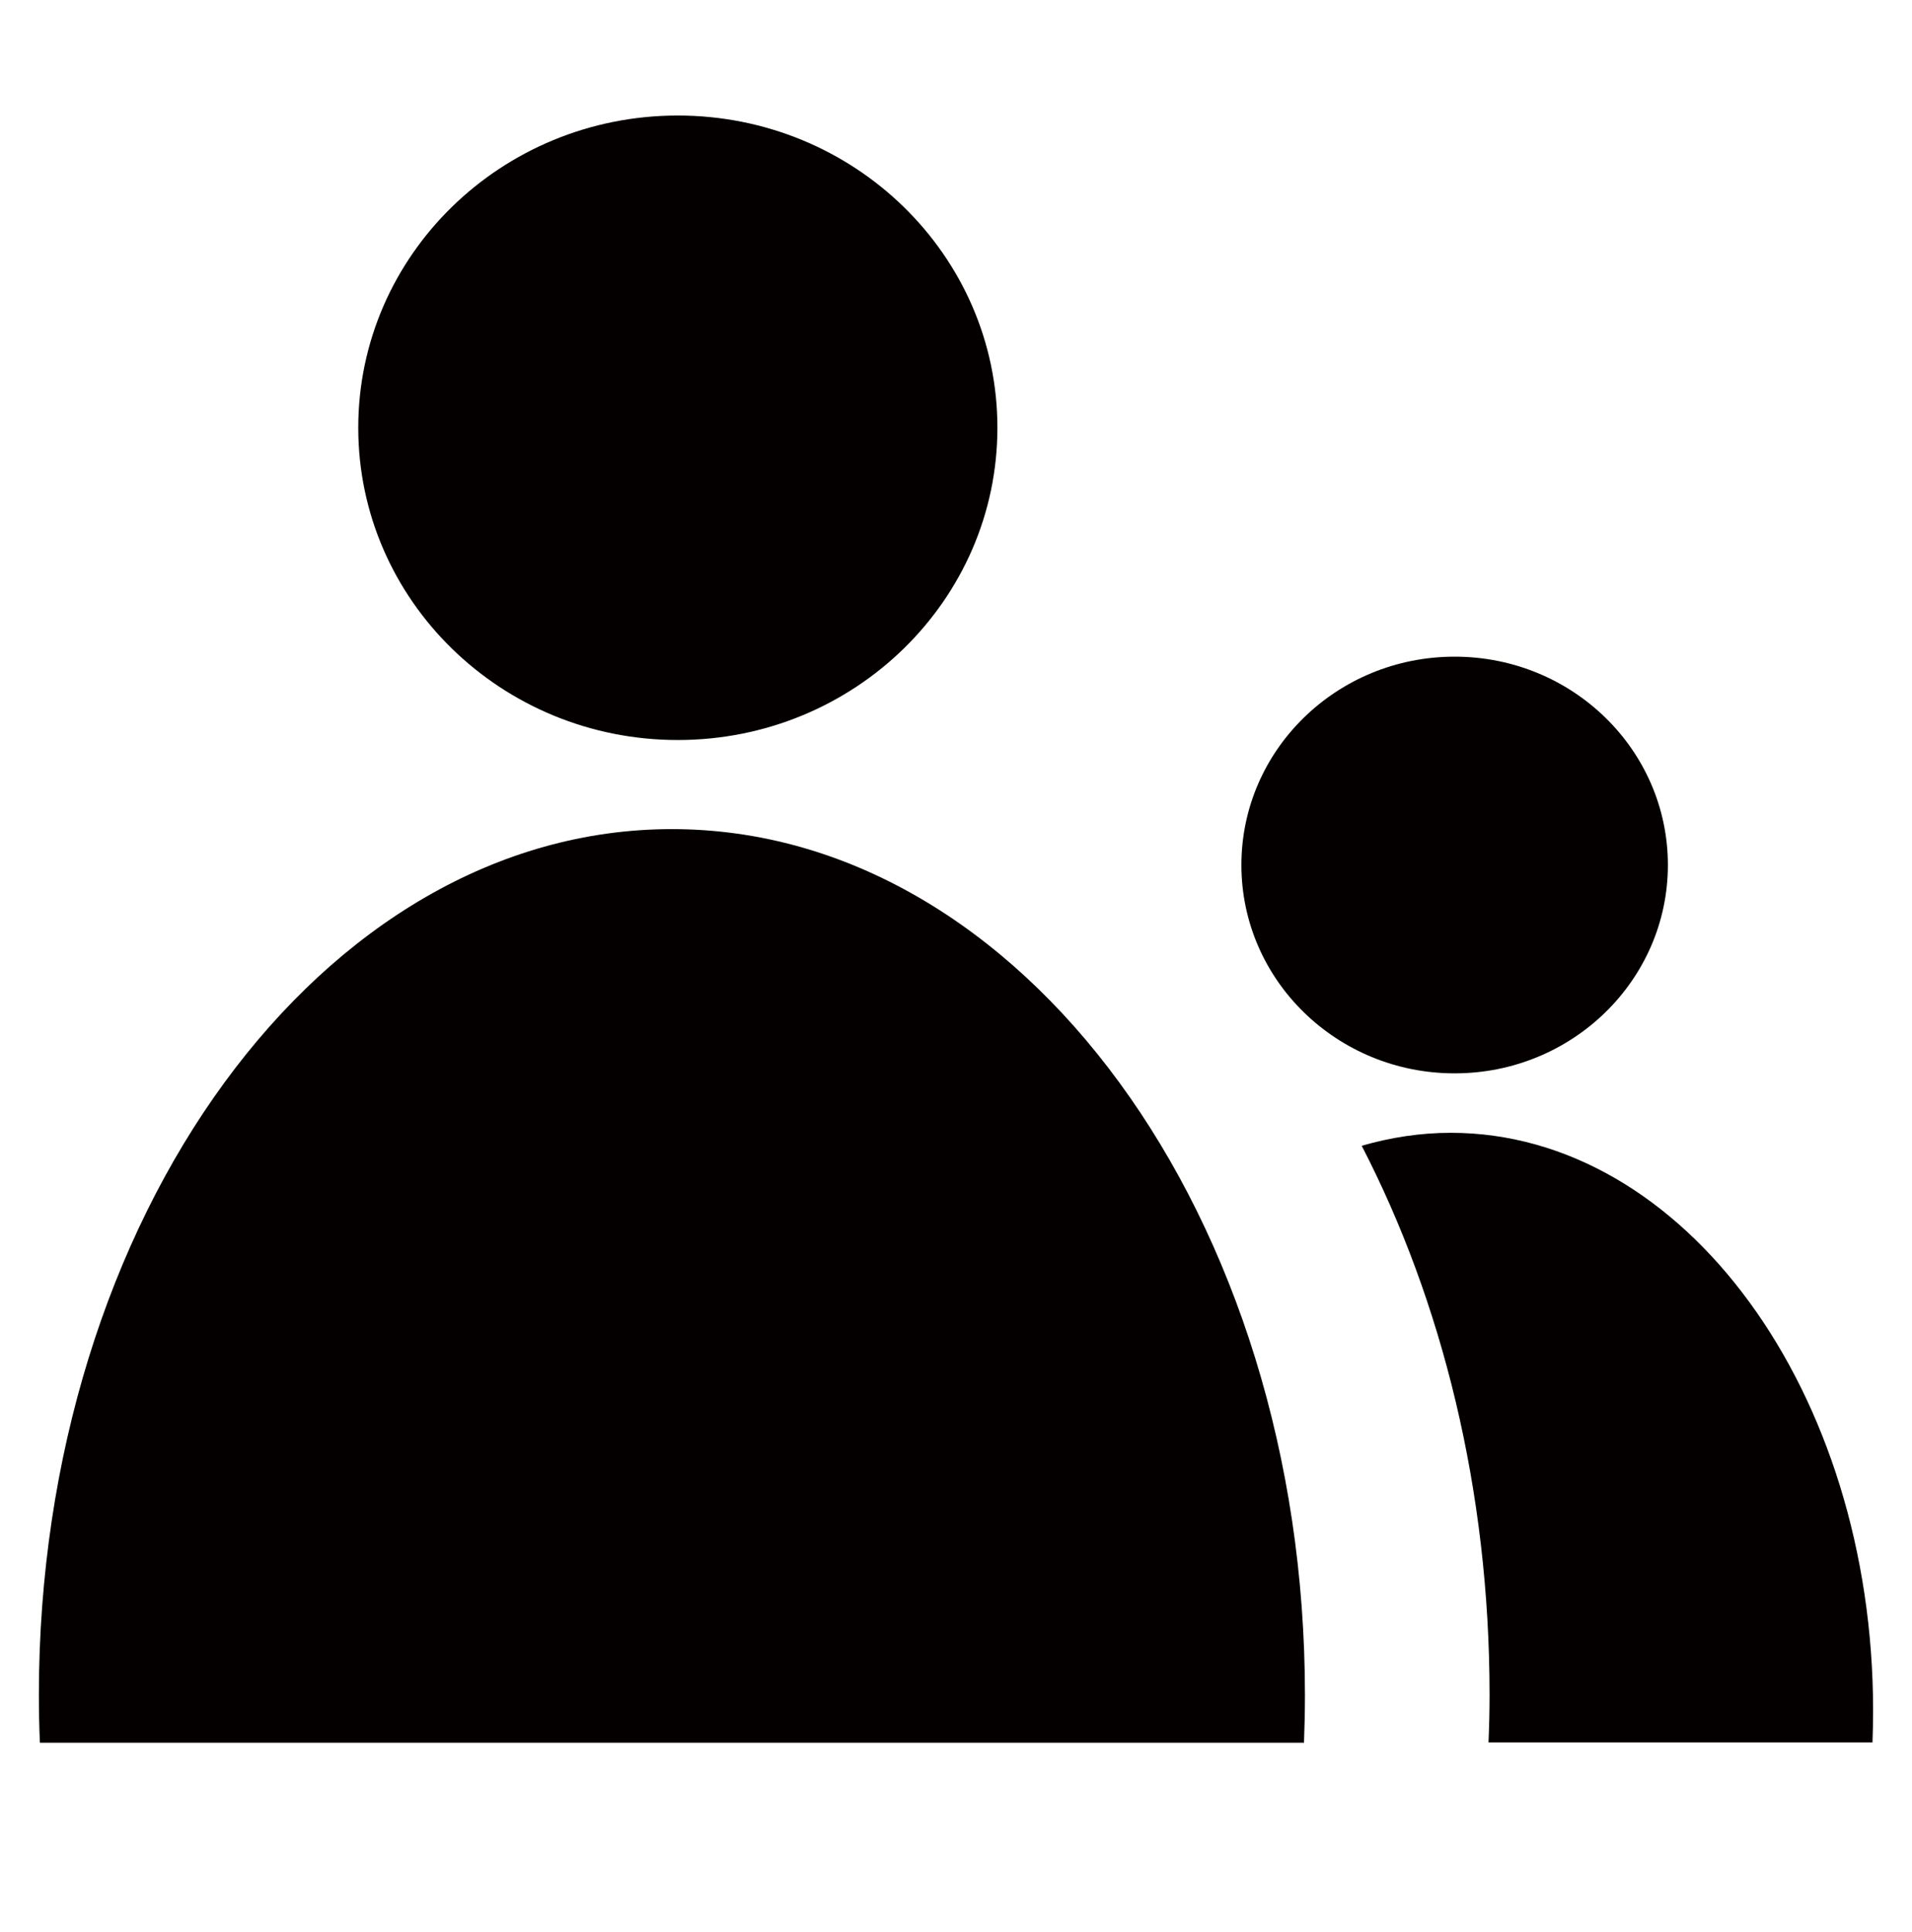
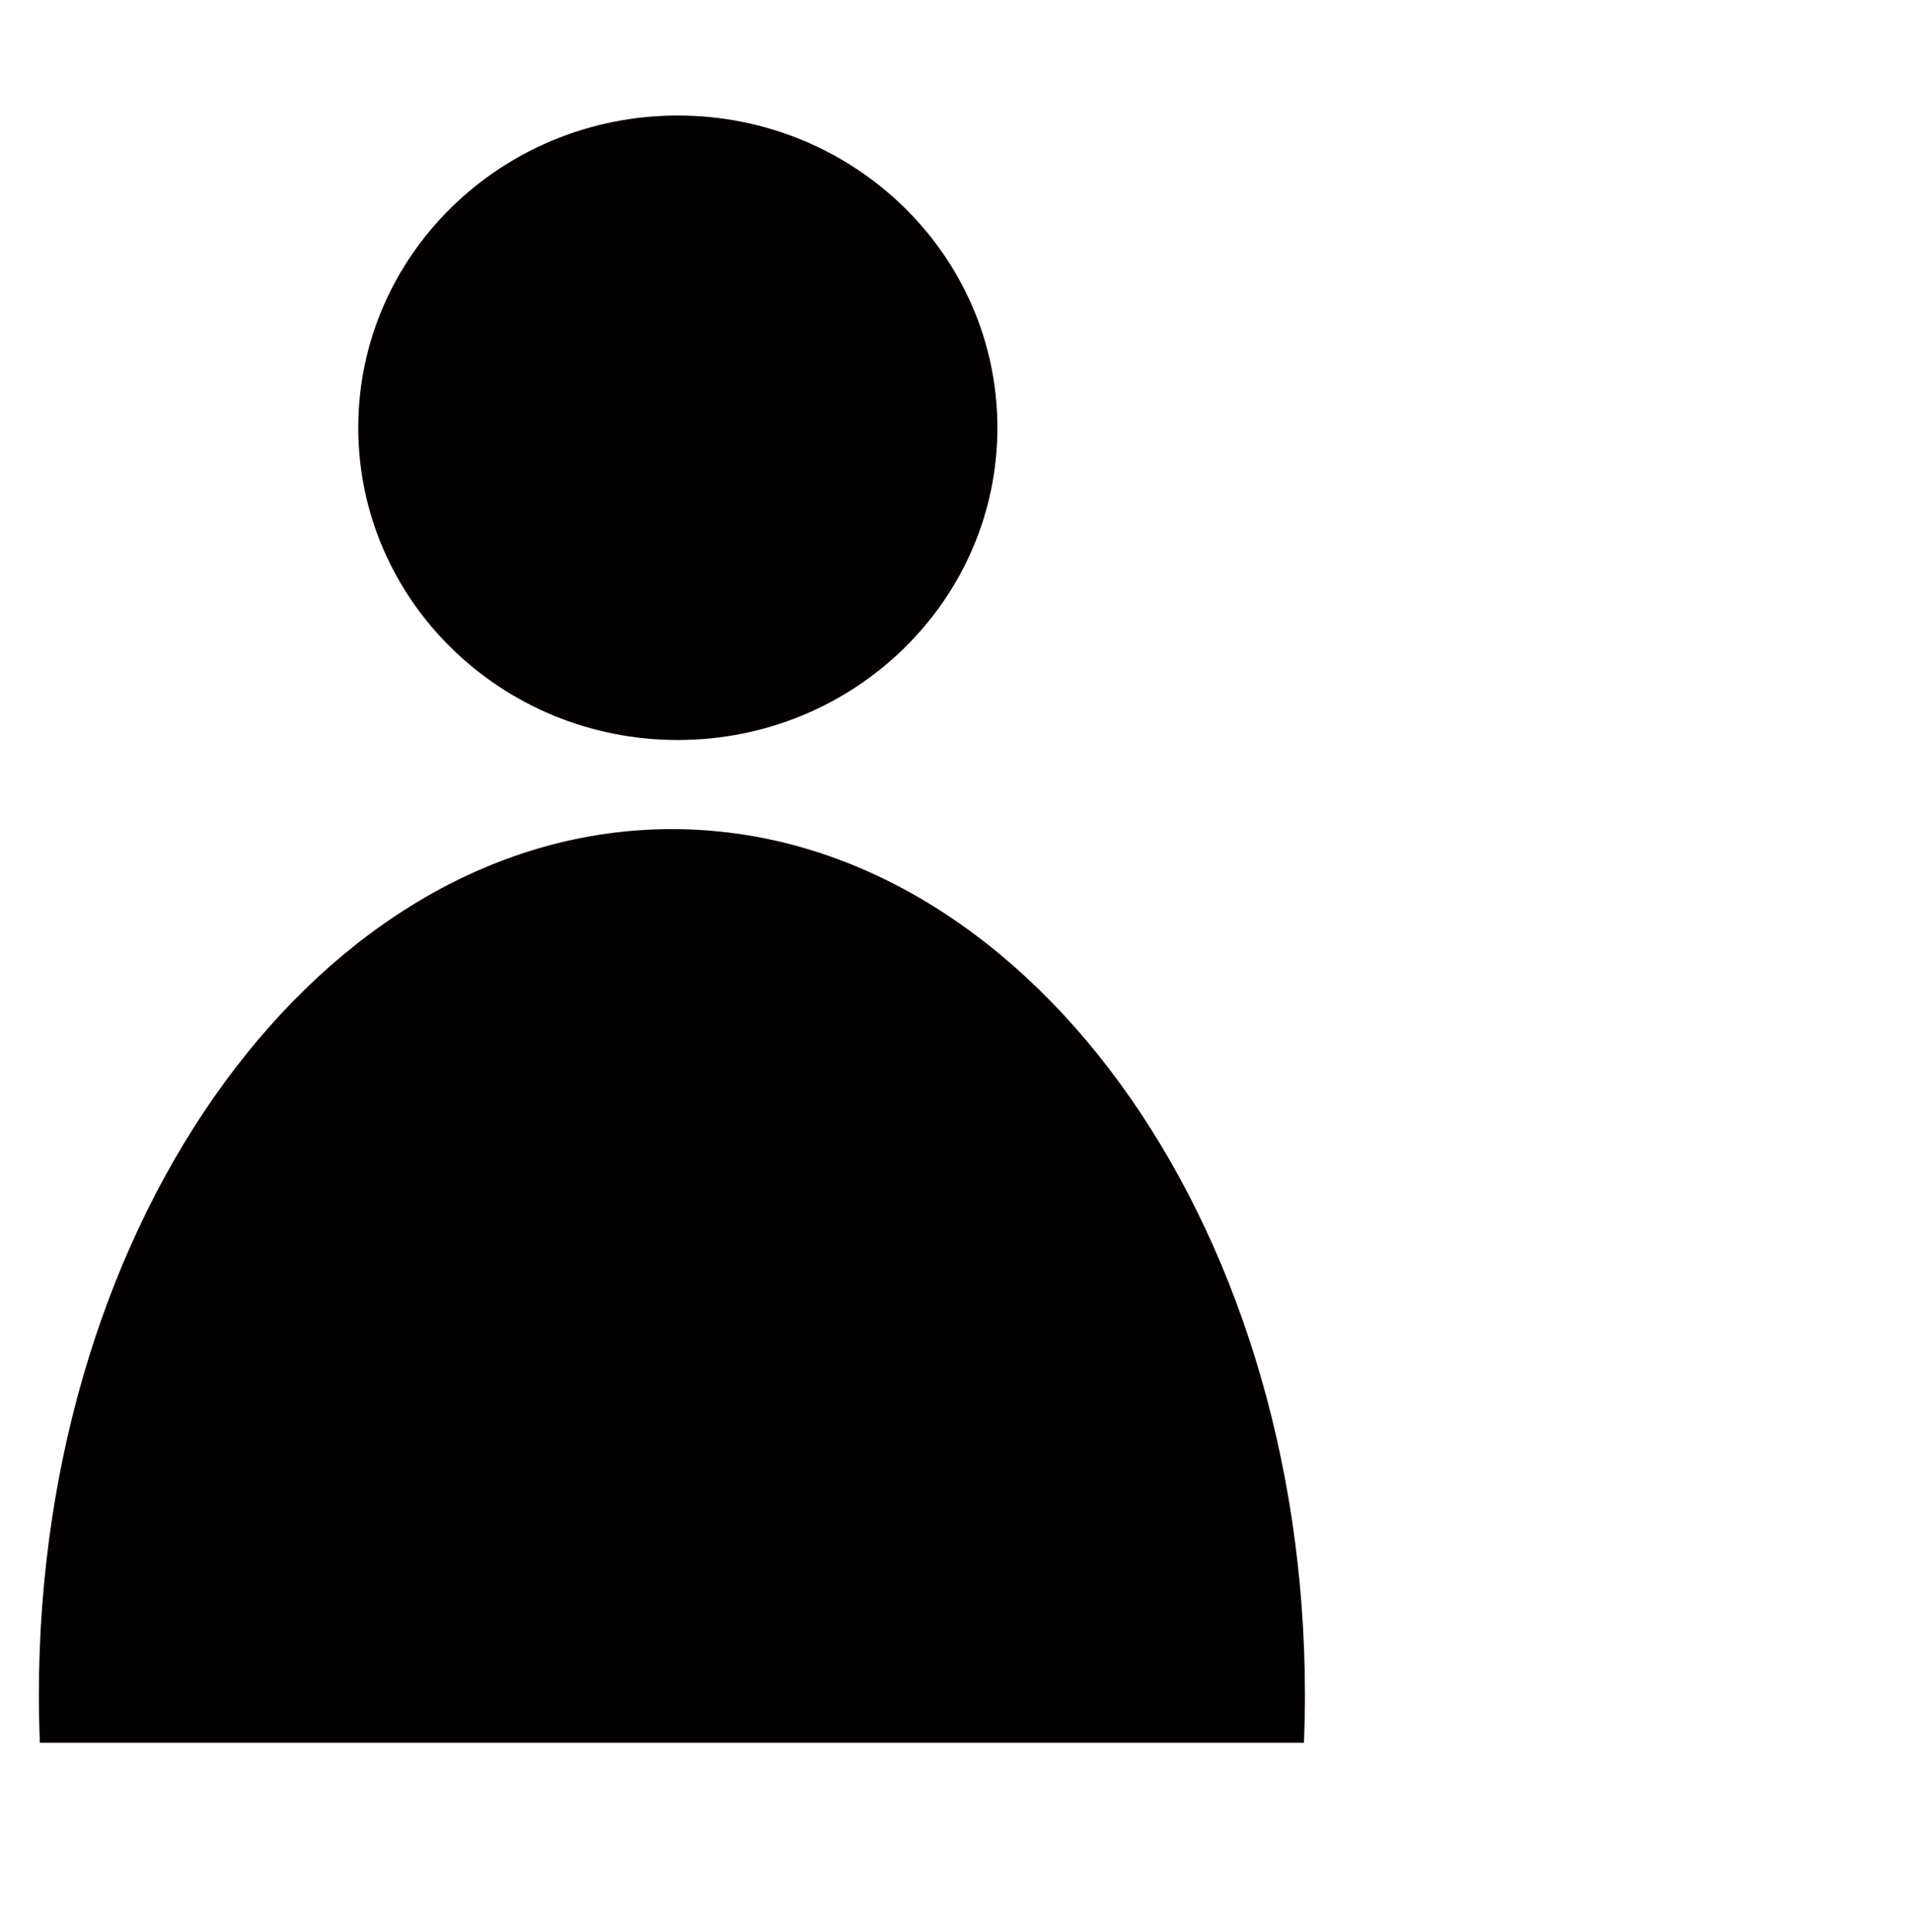
<svg xmlns="http://www.w3.org/2000/svg" version="1.1" id="图层_1" x="0px" y="0px" width="74.712px" height="75.48px" viewBox="0 0 74.712 75.48" enable-background="new 0 0 74.712 75.48" xml:space="preserve">
-   <path fill="#040000" d="M26.255,32.396c-13.662,0-24.736,15.15-24.736,33.838c0,0.621,0.014,1.243,0.039,1.86h49.396  c0.023-0.617,0.037-1.239,0.037-1.86C50.992,47.546,39.914,32.396,26.255,32.396z M26.484,28.915c6.897,0,12.49-5.463,12.49-12.203  c0-6.735-5.593-12.198-12.49-12.198c-6.894,0-12.485,5.463-12.485,12.198C13.999,23.451,19.59,28.915,26.484,28.915z" />
-   <path fill="#040000" d="M56.688,44.262c-1.195,0-2.354,0.182-3.479,0.507c3.137,6.07,4.996,13.457,4.996,21.453  c0,0.623-0.015,1.244-0.041,1.861h15.004c0.014-0.41,0.024-0.824,0.024-1.238C73.193,54.374,65.8,44.262,56.688,44.262z   M65.173,33.798c0-4.497-3.733-8.14-8.332-8.14c-4.605,0-8.333,3.644-8.333,8.14c0,4.493,3.728,8.141,8.333,8.141  C61.44,41.939,65.173,38.291,65.173,33.798z" />
+   <path fill="#040000" d="M26.255,32.396c-13.662,0-24.736,15.15-24.736,33.838c0,0.621,0.014,1.243,0.039,1.86h49.396  c0.023-0.617,0.037-1.239,0.037-1.86C50.992,47.546,39.914,32.396,26.255,32.396z M26.484,28.915c6.897,0,12.49-5.463,12.49-12.203  c0-6.735-5.593-12.198-12.49-12.198c-6.894,0-12.485,5.463-12.485,12.198C13.999,23.451,19.59,28.915,26.484,28.915" />
</svg>